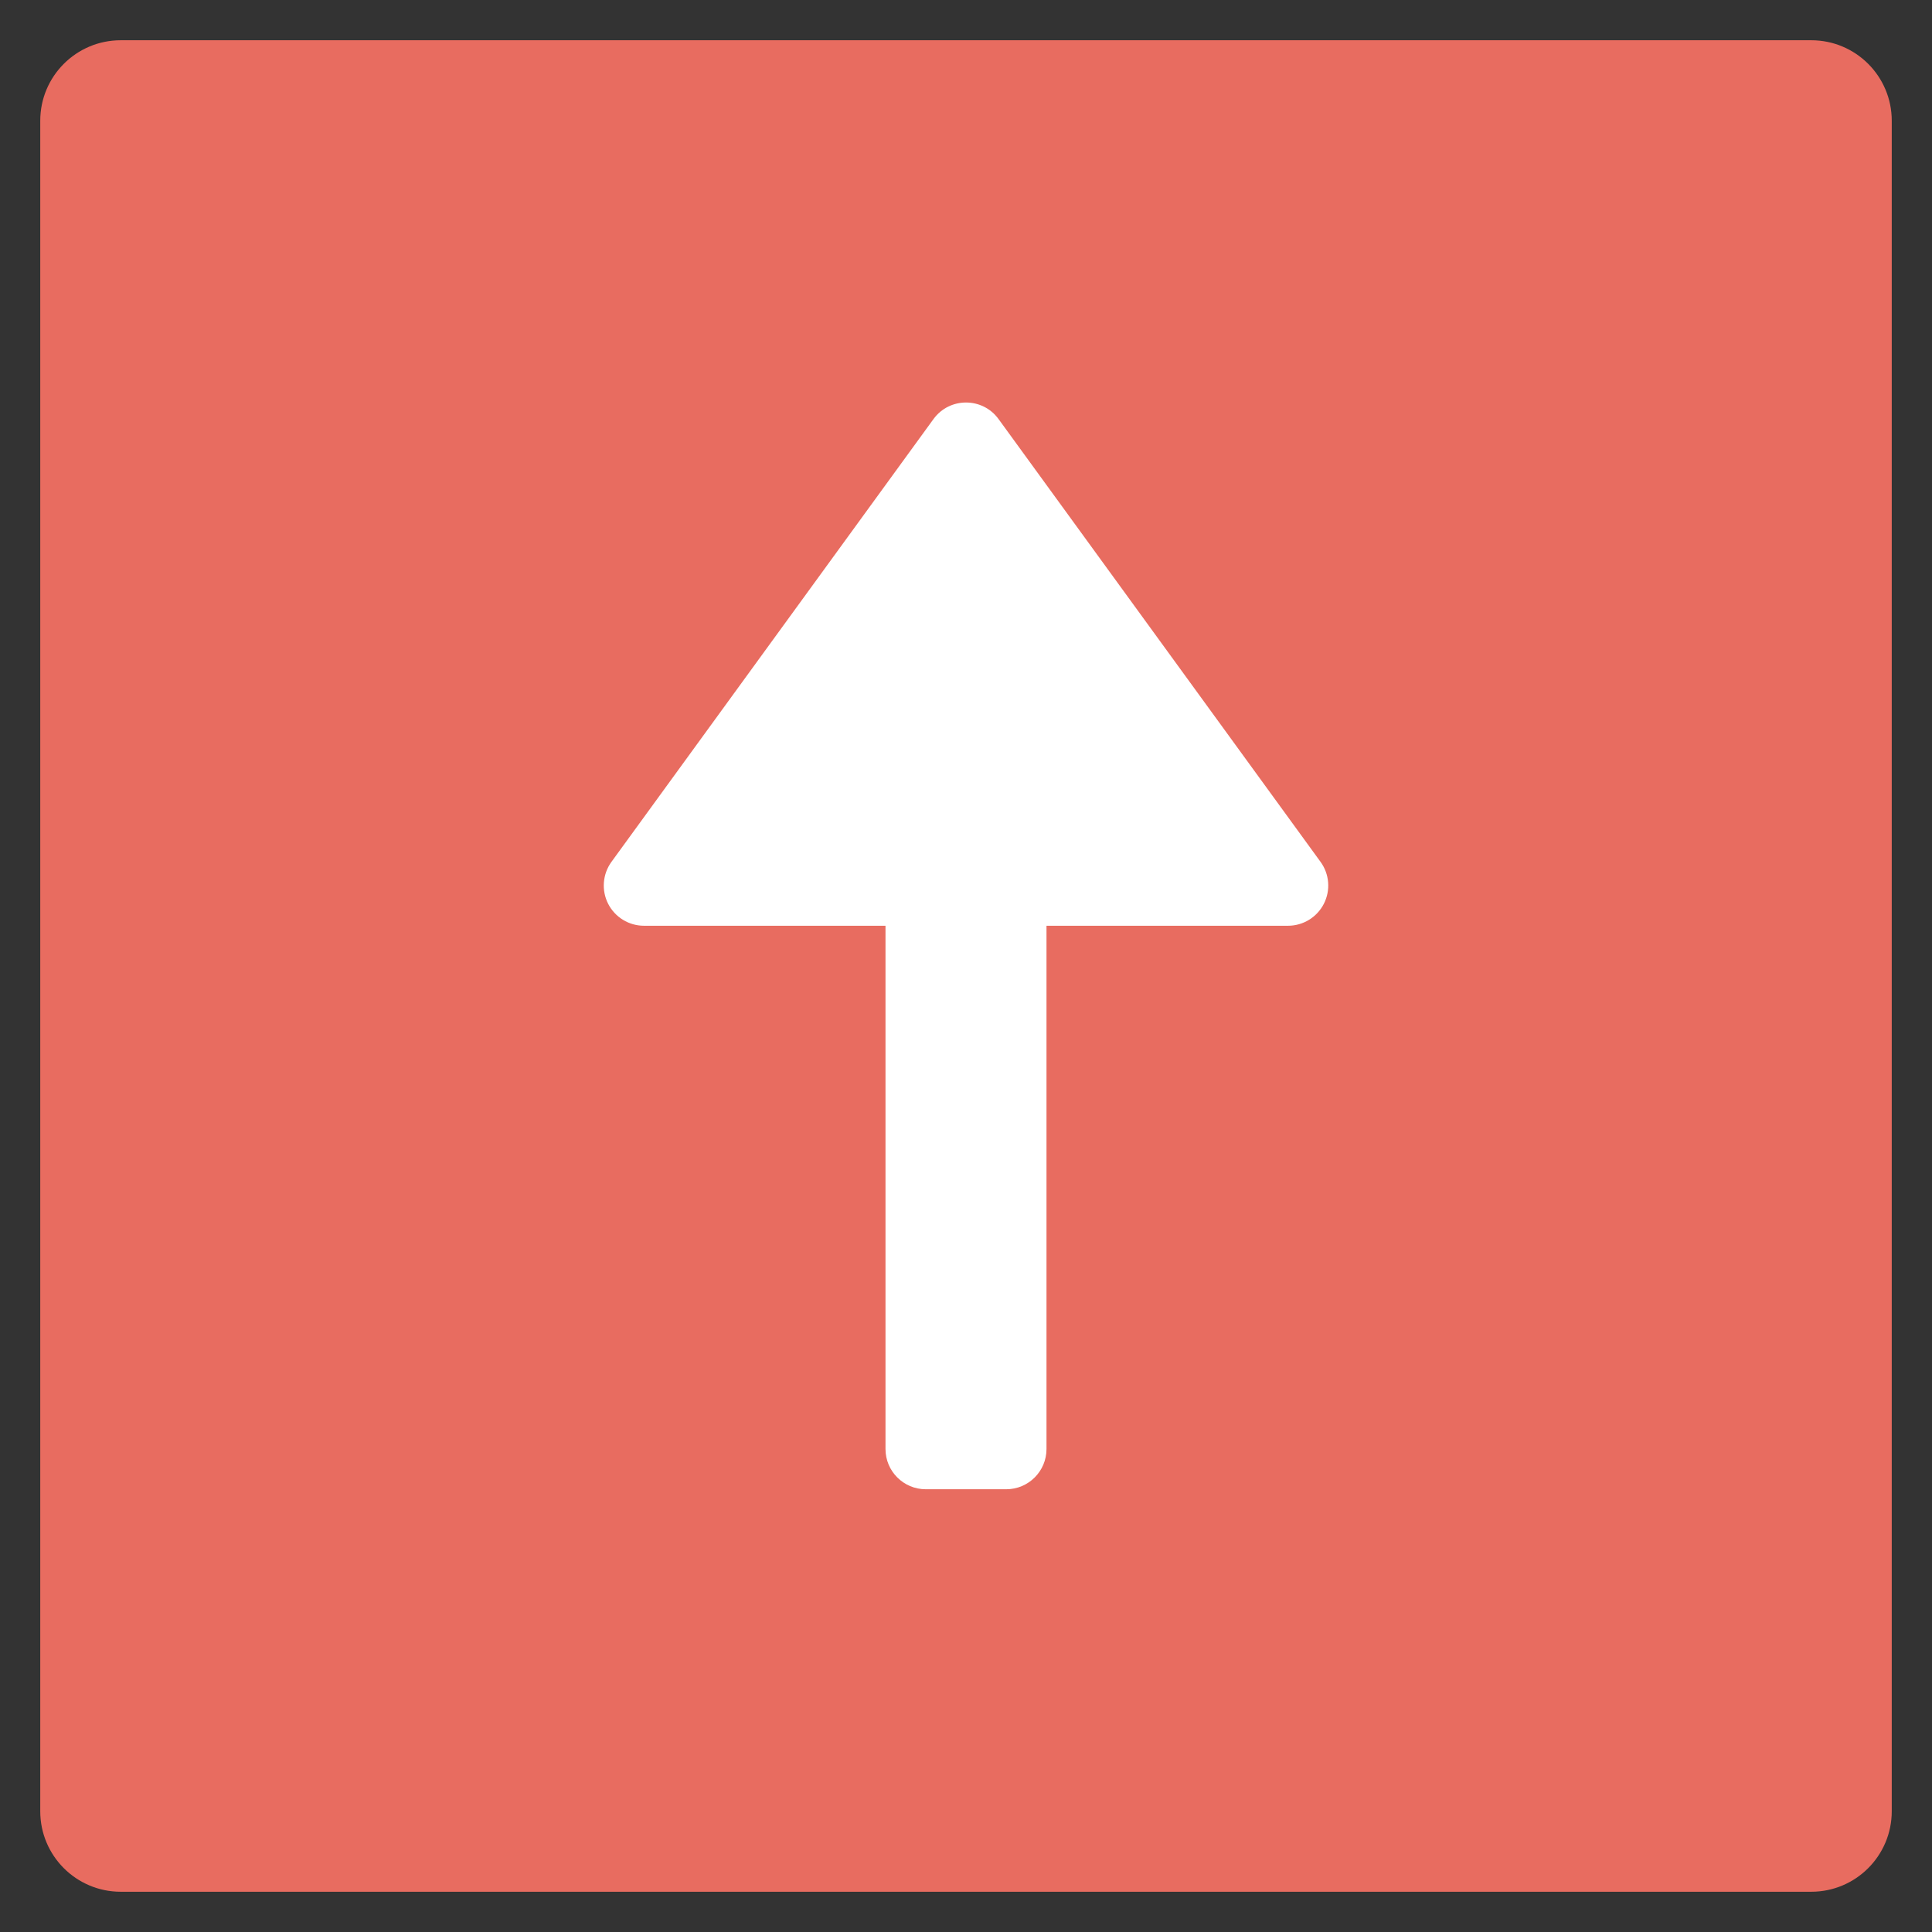
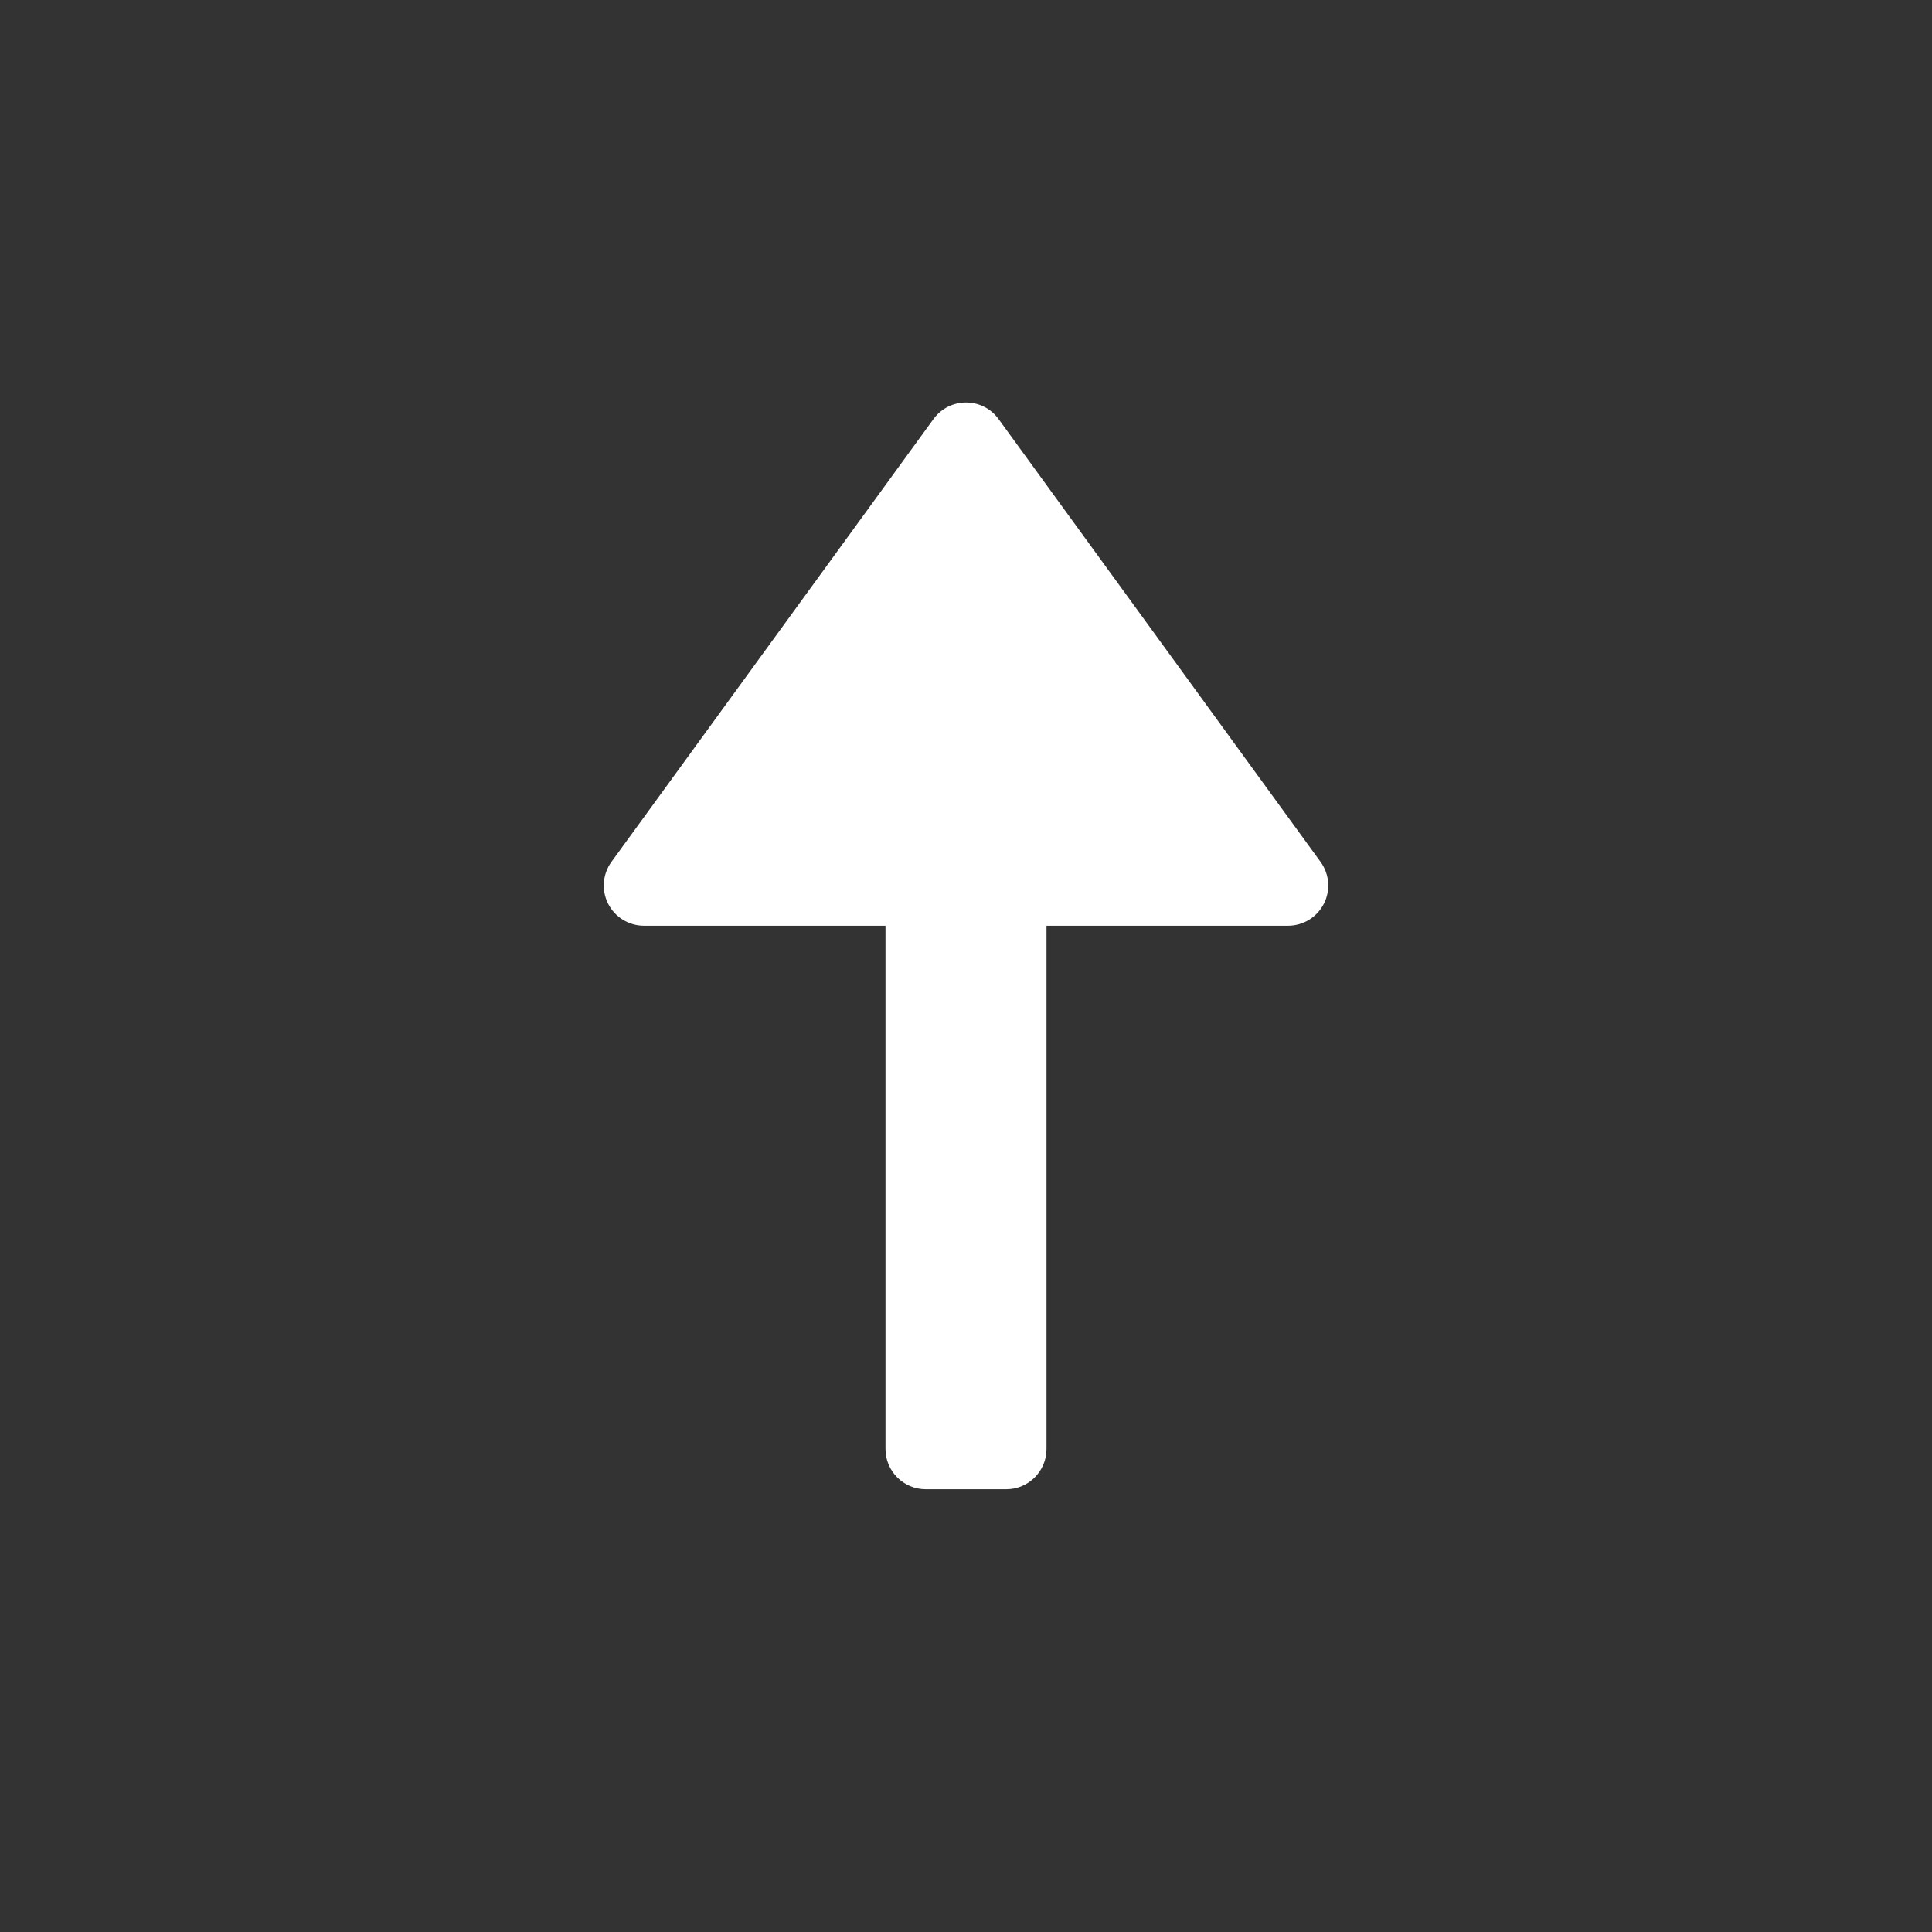
<svg xmlns="http://www.w3.org/2000/svg" x="0px" y="0px" width="48px" height="48px" viewBox="0 0 48 48">
  <rect x="0" y="0" width="48" height="48" fill="#333333" stroke="none" />
  <g>
-     <path fill="#E86C60" d="M45,1H3C1.895,1,1,1.895,1,3v42c0,1.105,0.895,2,2,2h42c1.105,0,2-0.895,2-2V3 C47,1.895,46.105,1,45,1z" />
    <path fill="#FFFFFF" d="M24.809,10.412c-0.399-0.549-1.218-0.549-1.617,0l-8,11 c-0.221,0.304-0.253,0.707-0.083,1.042C15.28,22.789,15.624,23,16,23h6v13c0,0.552,0.448,1,1,1h2 c0.552,0,1-0.448,1-1V23h6c0.376,0,0.72-0.211,0.891-0.546c0.171-0.335,0.139-0.738-0.083-1.042 L24.809,10.412z" />
  </g>
</svg>